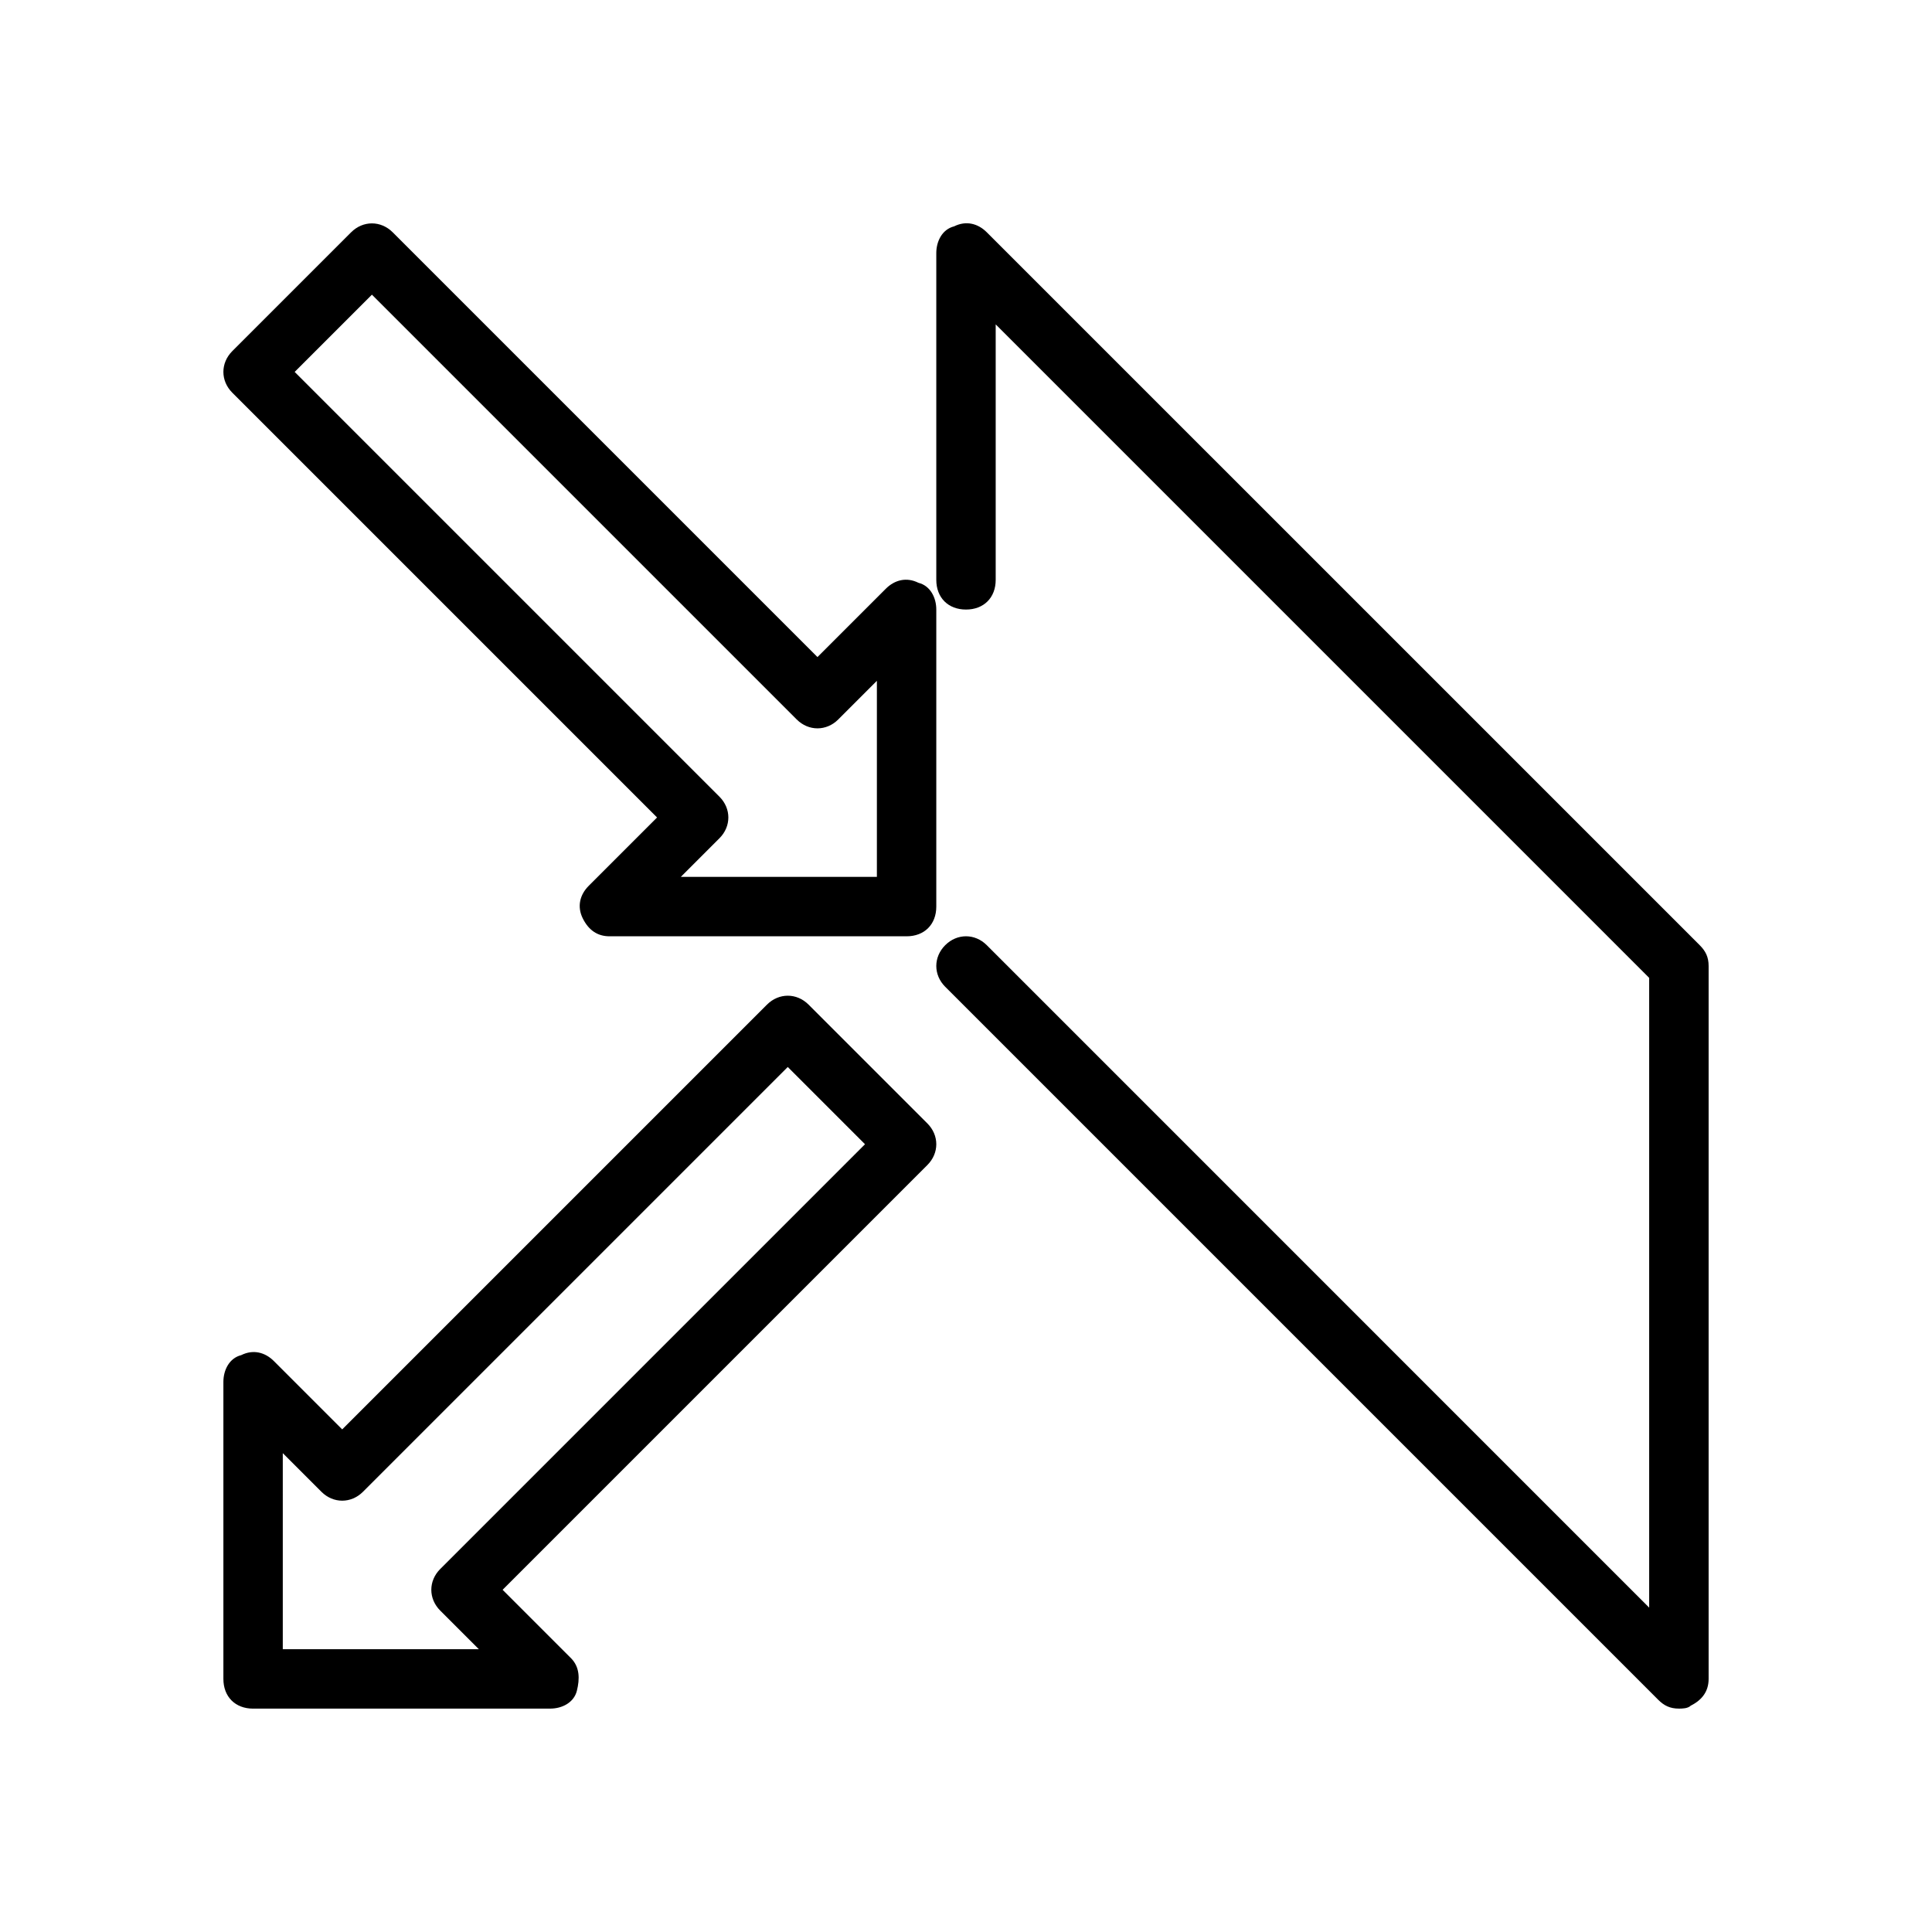
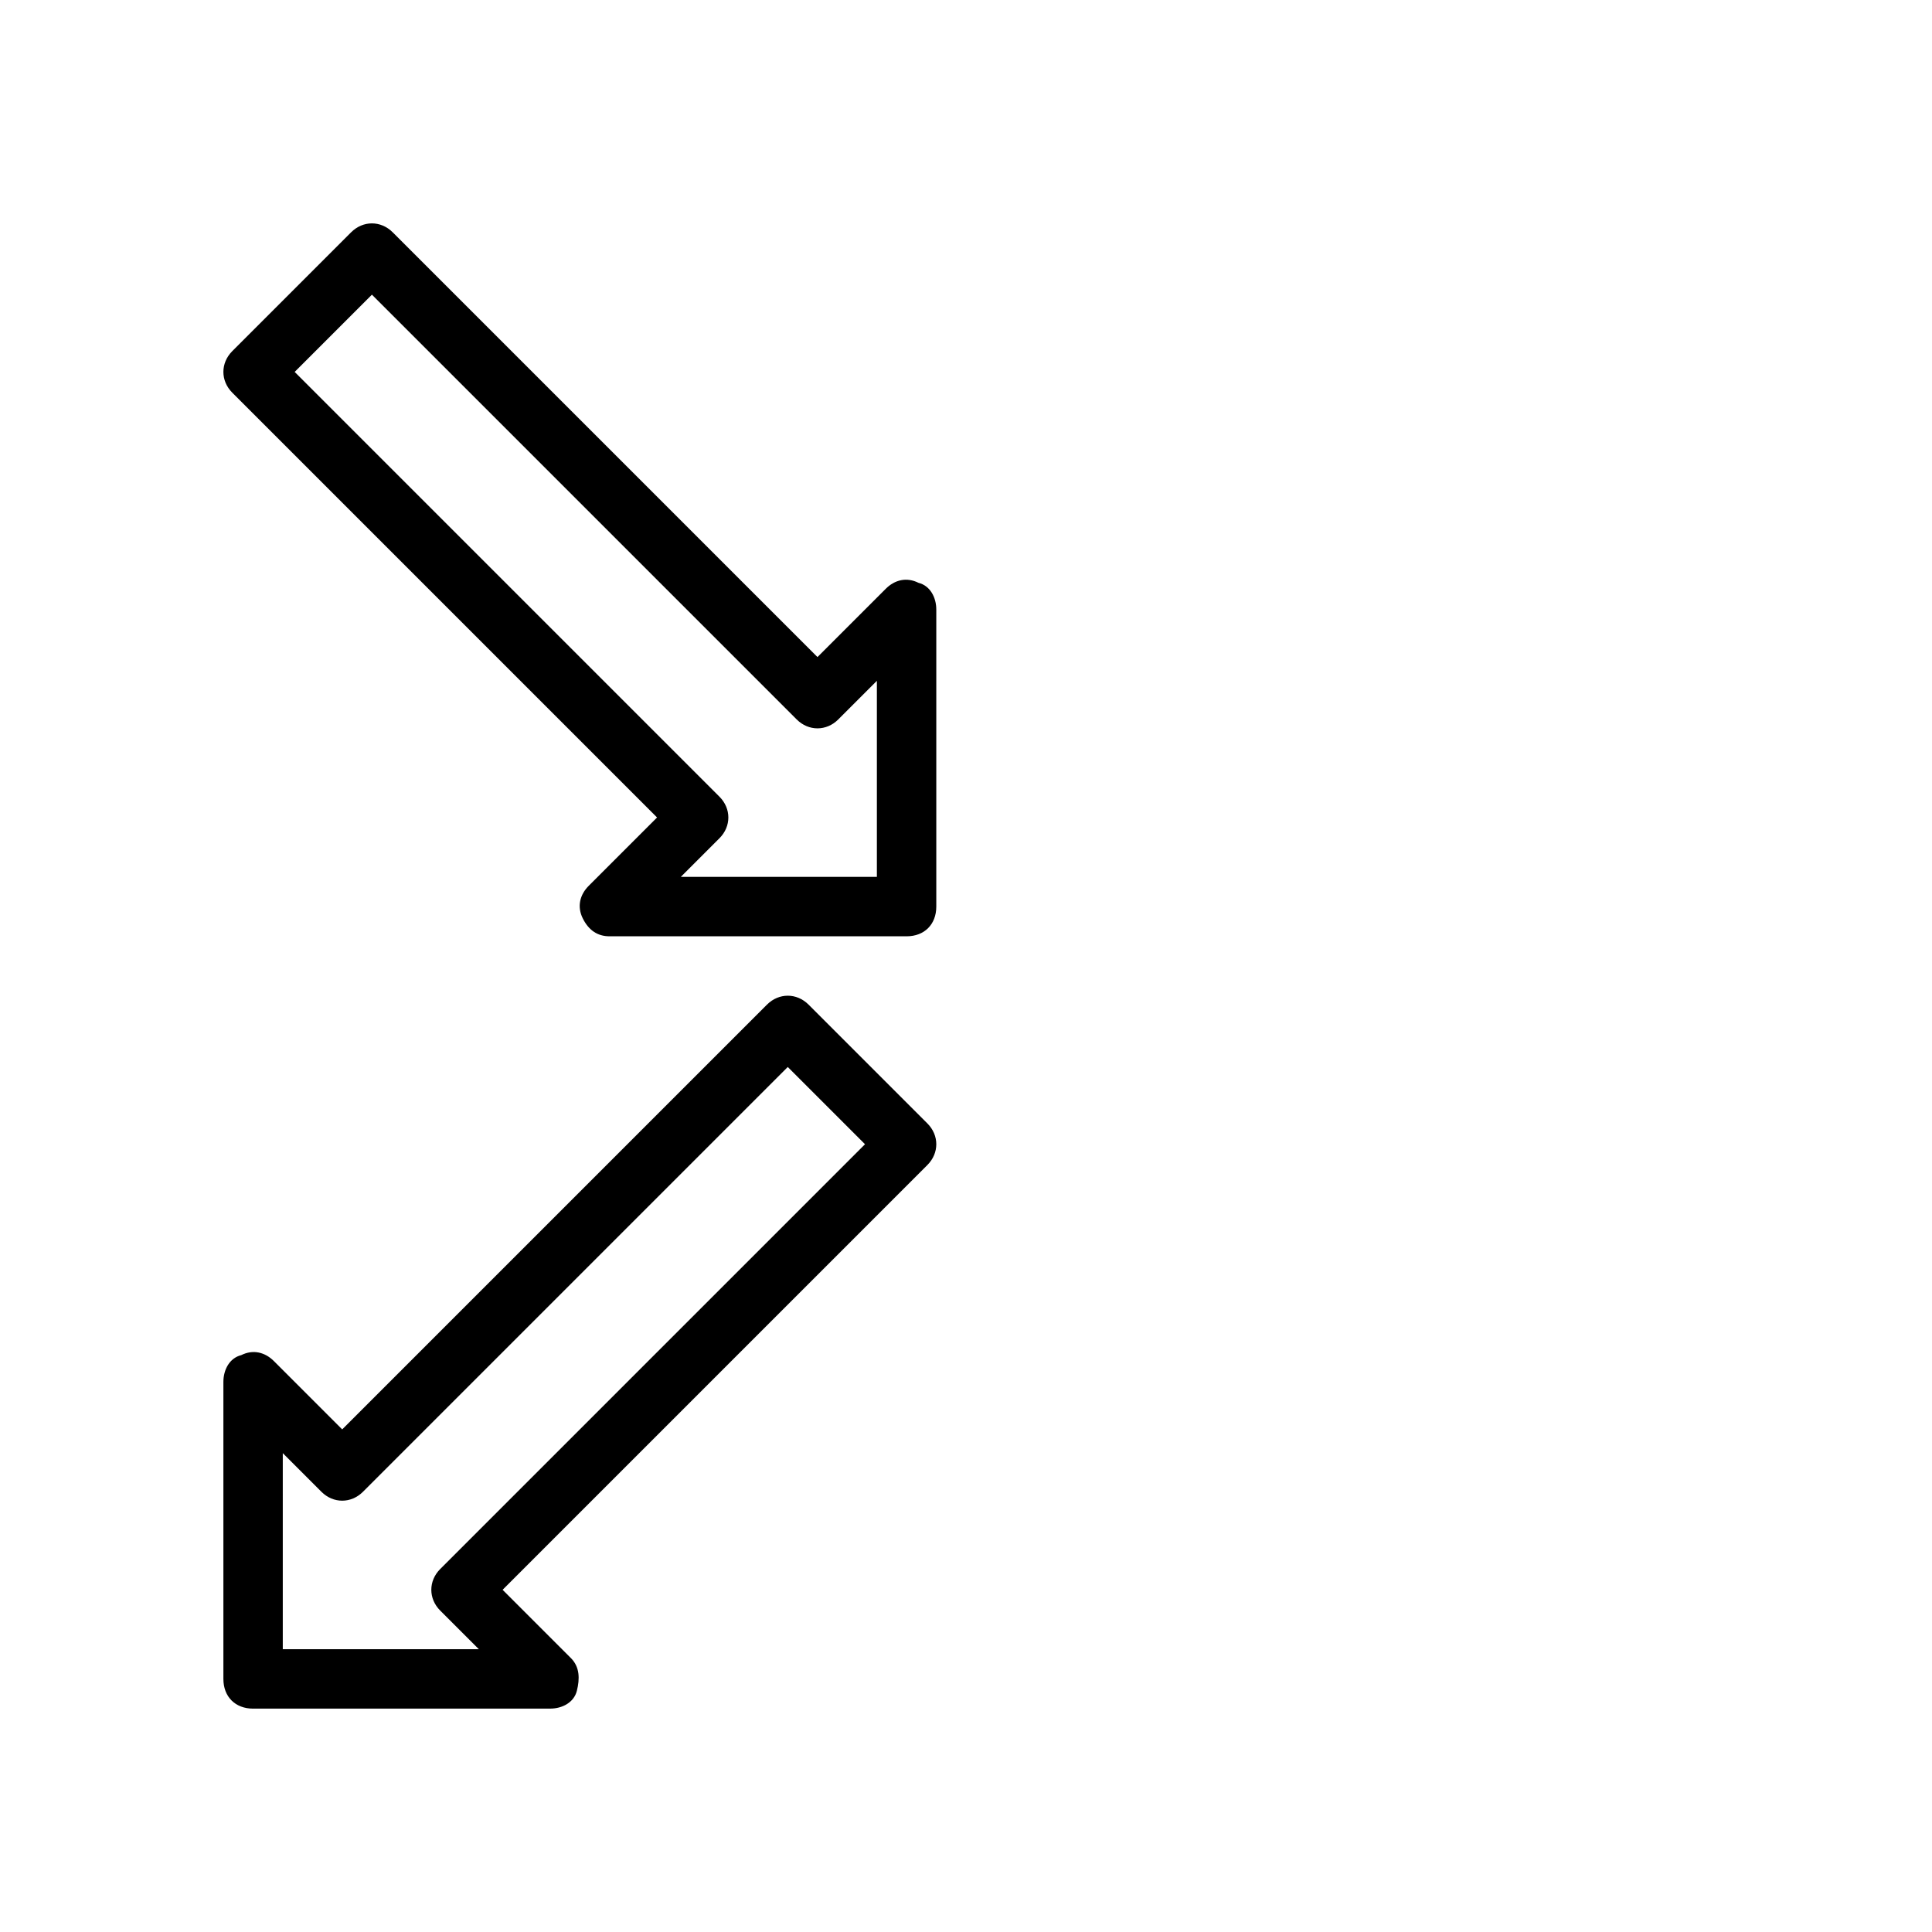
<svg xmlns="http://www.w3.org/2000/svg" fill="#000000" width="800px" height="800px" version="1.1" viewBox="144 144 512 512">
  <g>
-     <path d="m405.51 205.56c-2.359-2.359-5.508-3.148-8.656-1.574-3.152 0.789-4.727 3.938-4.727 7.086v86.594c0 4.723 3.148 7.871 7.871 7.871s7.871-3.148 7.871-7.871v-67.699l173.18 173.18v166.89l-175.54-175.55c-3.148-3.148-7.871-3.148-11.02 0-3.148 3.148-3.148 7.871 0 11.02l188.93 188.93c1.574 1.574 3.148 2.363 5.512 2.363 0.789 0 2.363 0 3.148-0.789 3.148-1.574 4.723-3.938 4.723-7.086v-188.93c0-2.363-0.789-3.938-2.363-5.512z" />
    <path d="m318.13 360.64-18.105 18.105c-2.363 2.363-3.148 5.512-1.574 8.66 1.574 3.148 3.938 4.723 7.086 4.723h78.719c4.723 0 7.871-3.148 7.871-7.871v-78.719c0-3.148-1.574-6.297-4.723-7.086-3.148-1.574-6.297-0.789-8.66 1.574l-18.105 18.105-112.57-112.57c-3.148-3.148-7.871-3.148-11.02 0l-31.488 31.488c-3.148 3.148-3.148 7.871 0 11.02zm-75.57-138.55 112.57 112.57c3.148 3.148 7.871 3.148 11.02 0l10.234-10.234v51.957h-51.957l10.234-10.234c3.148-3.148 3.148-7.871 0-11.02l-112.57-112.57z" />
    <path d="m211.07 596.8h78.719c3.148 0 6.297-1.574 7.086-4.723s0.789-6.297-1.574-8.66l-18.105-18.105 112.57-112.57c3.148-3.148 3.148-7.871 0-11.02l-31.488-31.488c-3.148-3.148-7.871-3.148-11.02 0l-112.57 112.57-18.105-18.105c-2.363-2.359-5.512-3.148-8.66-1.574-3.148 0.789-4.723 3.938-4.723 7.086v78.719c0 4.723 3.148 7.875 7.871 7.875zm7.871-67.699 10.234 10.234c3.148 3.148 7.871 3.148 11.02 0l112.57-112.57 20.469 20.469-112.57 112.57c-3.148 3.148-3.148 7.871 0 11.02l10.234 10.234h-51.957z" />
  </g>
</svg>